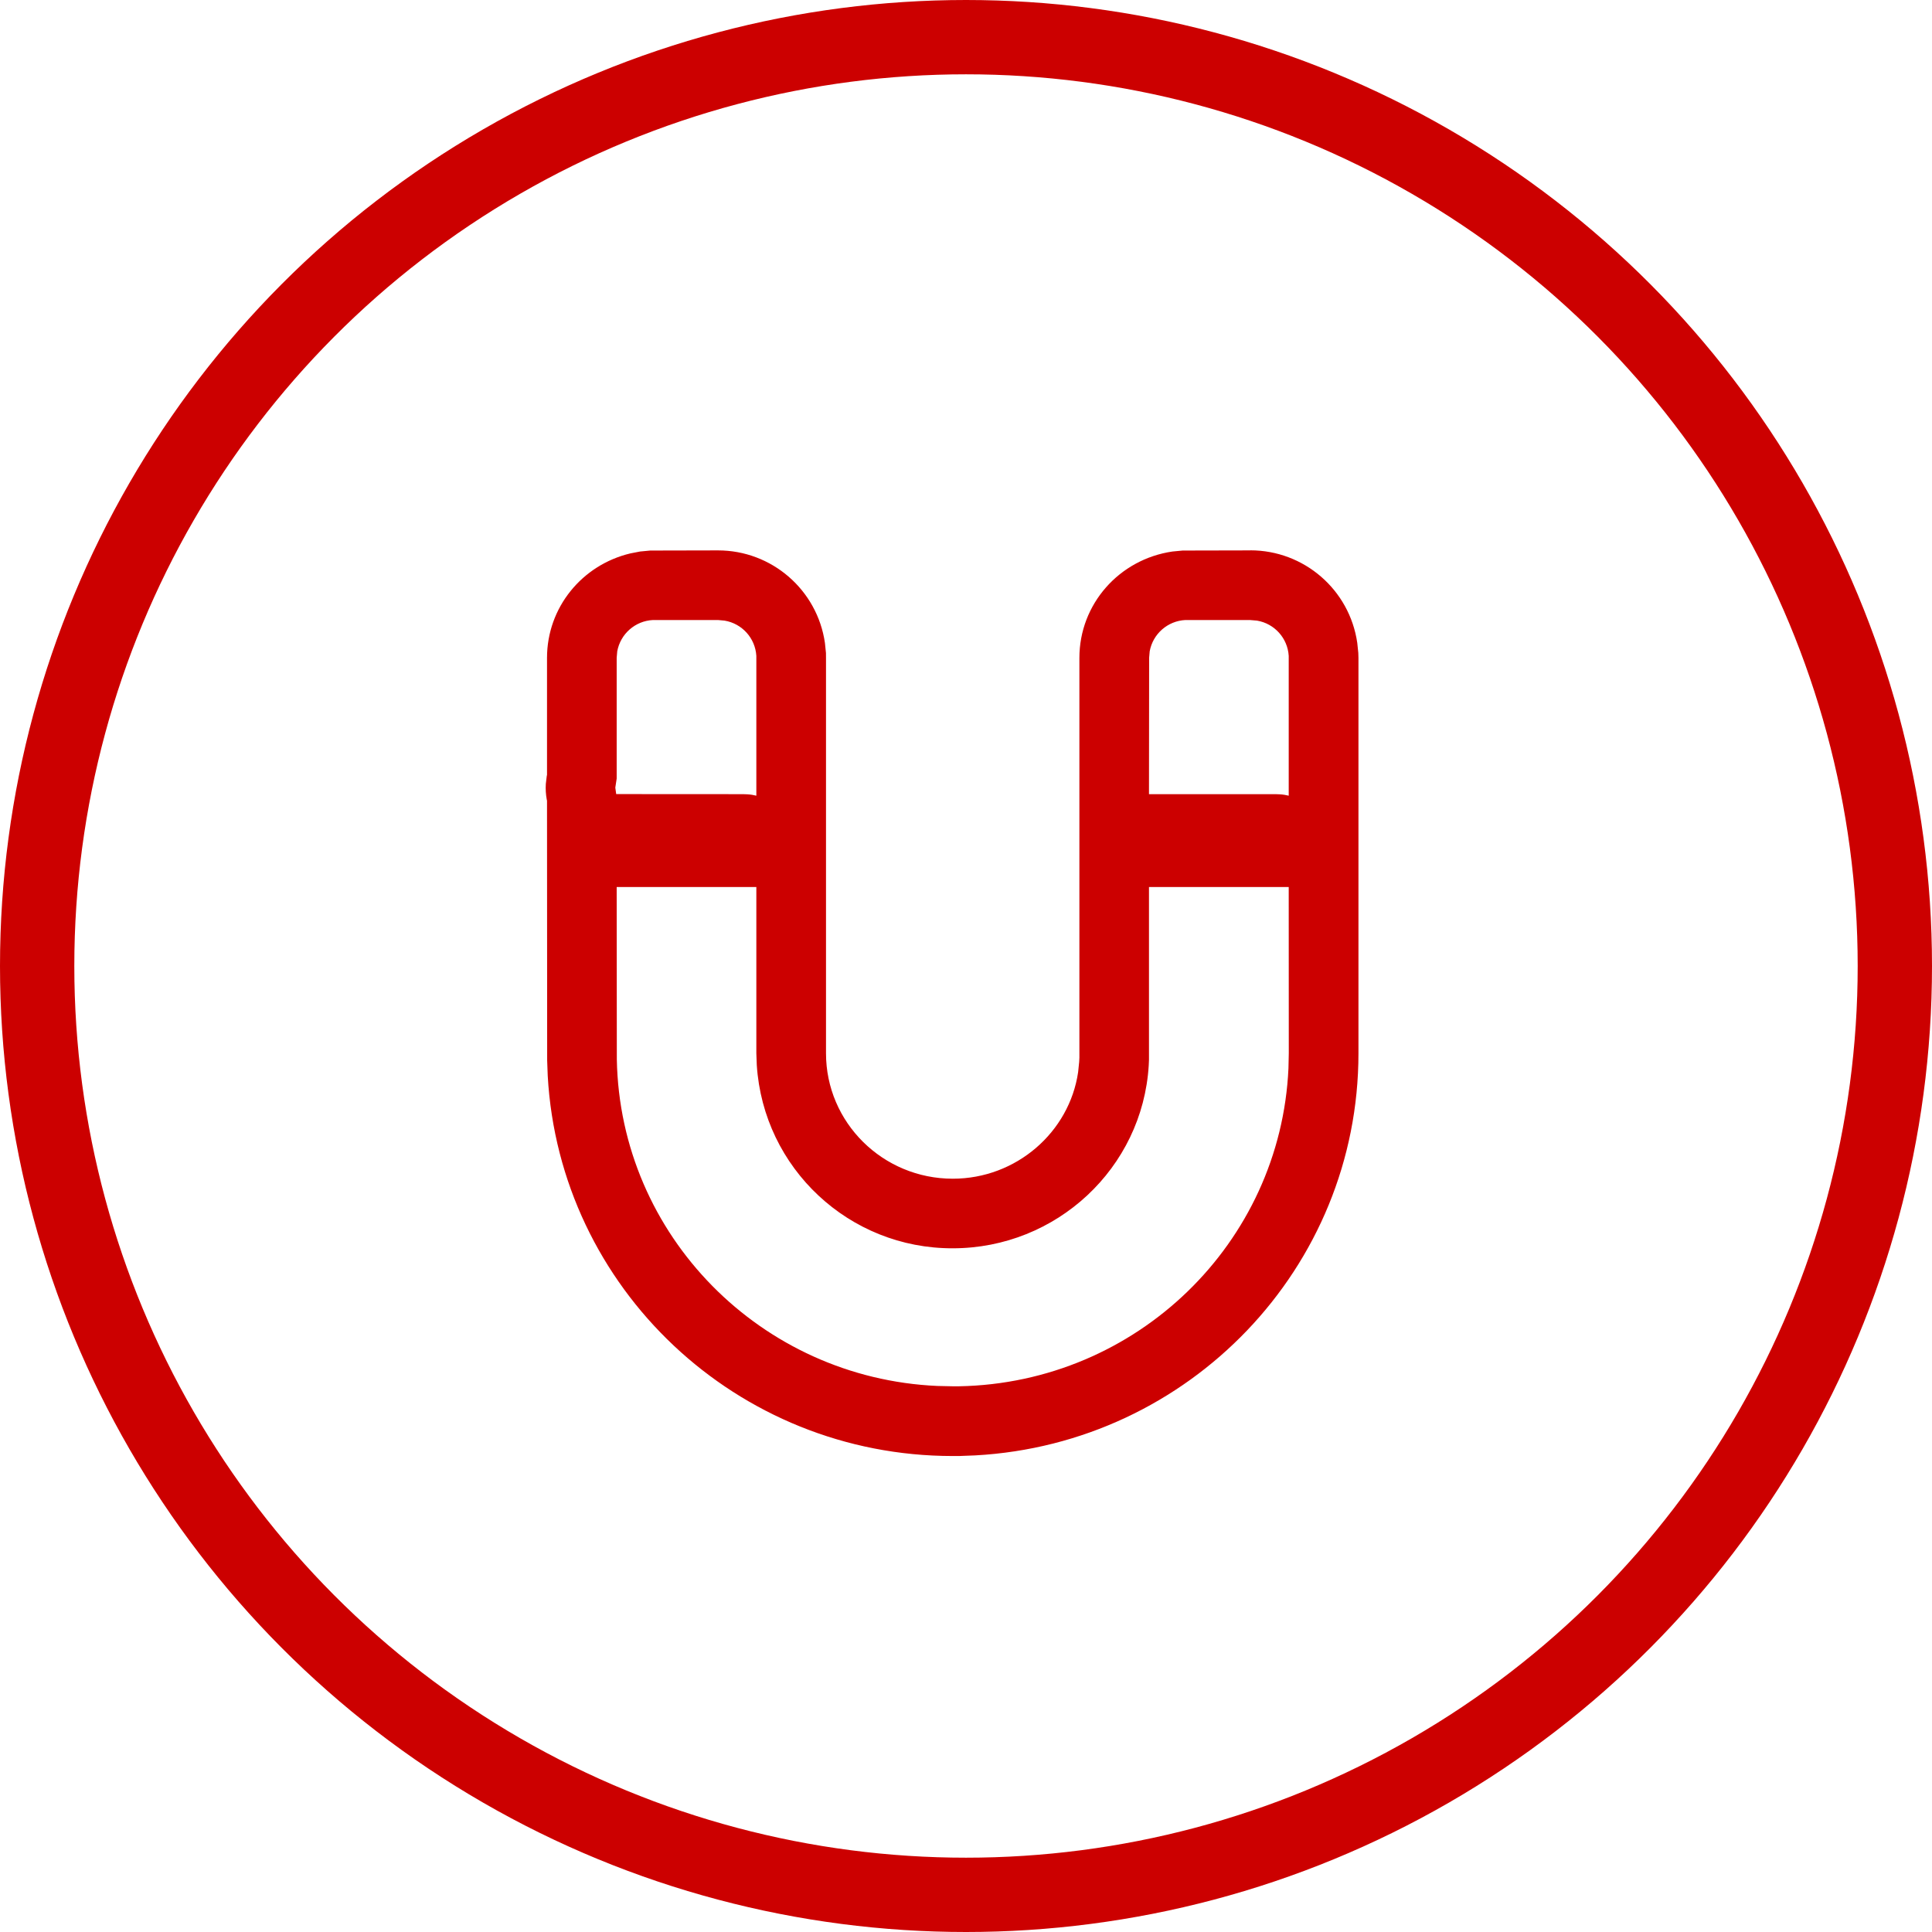
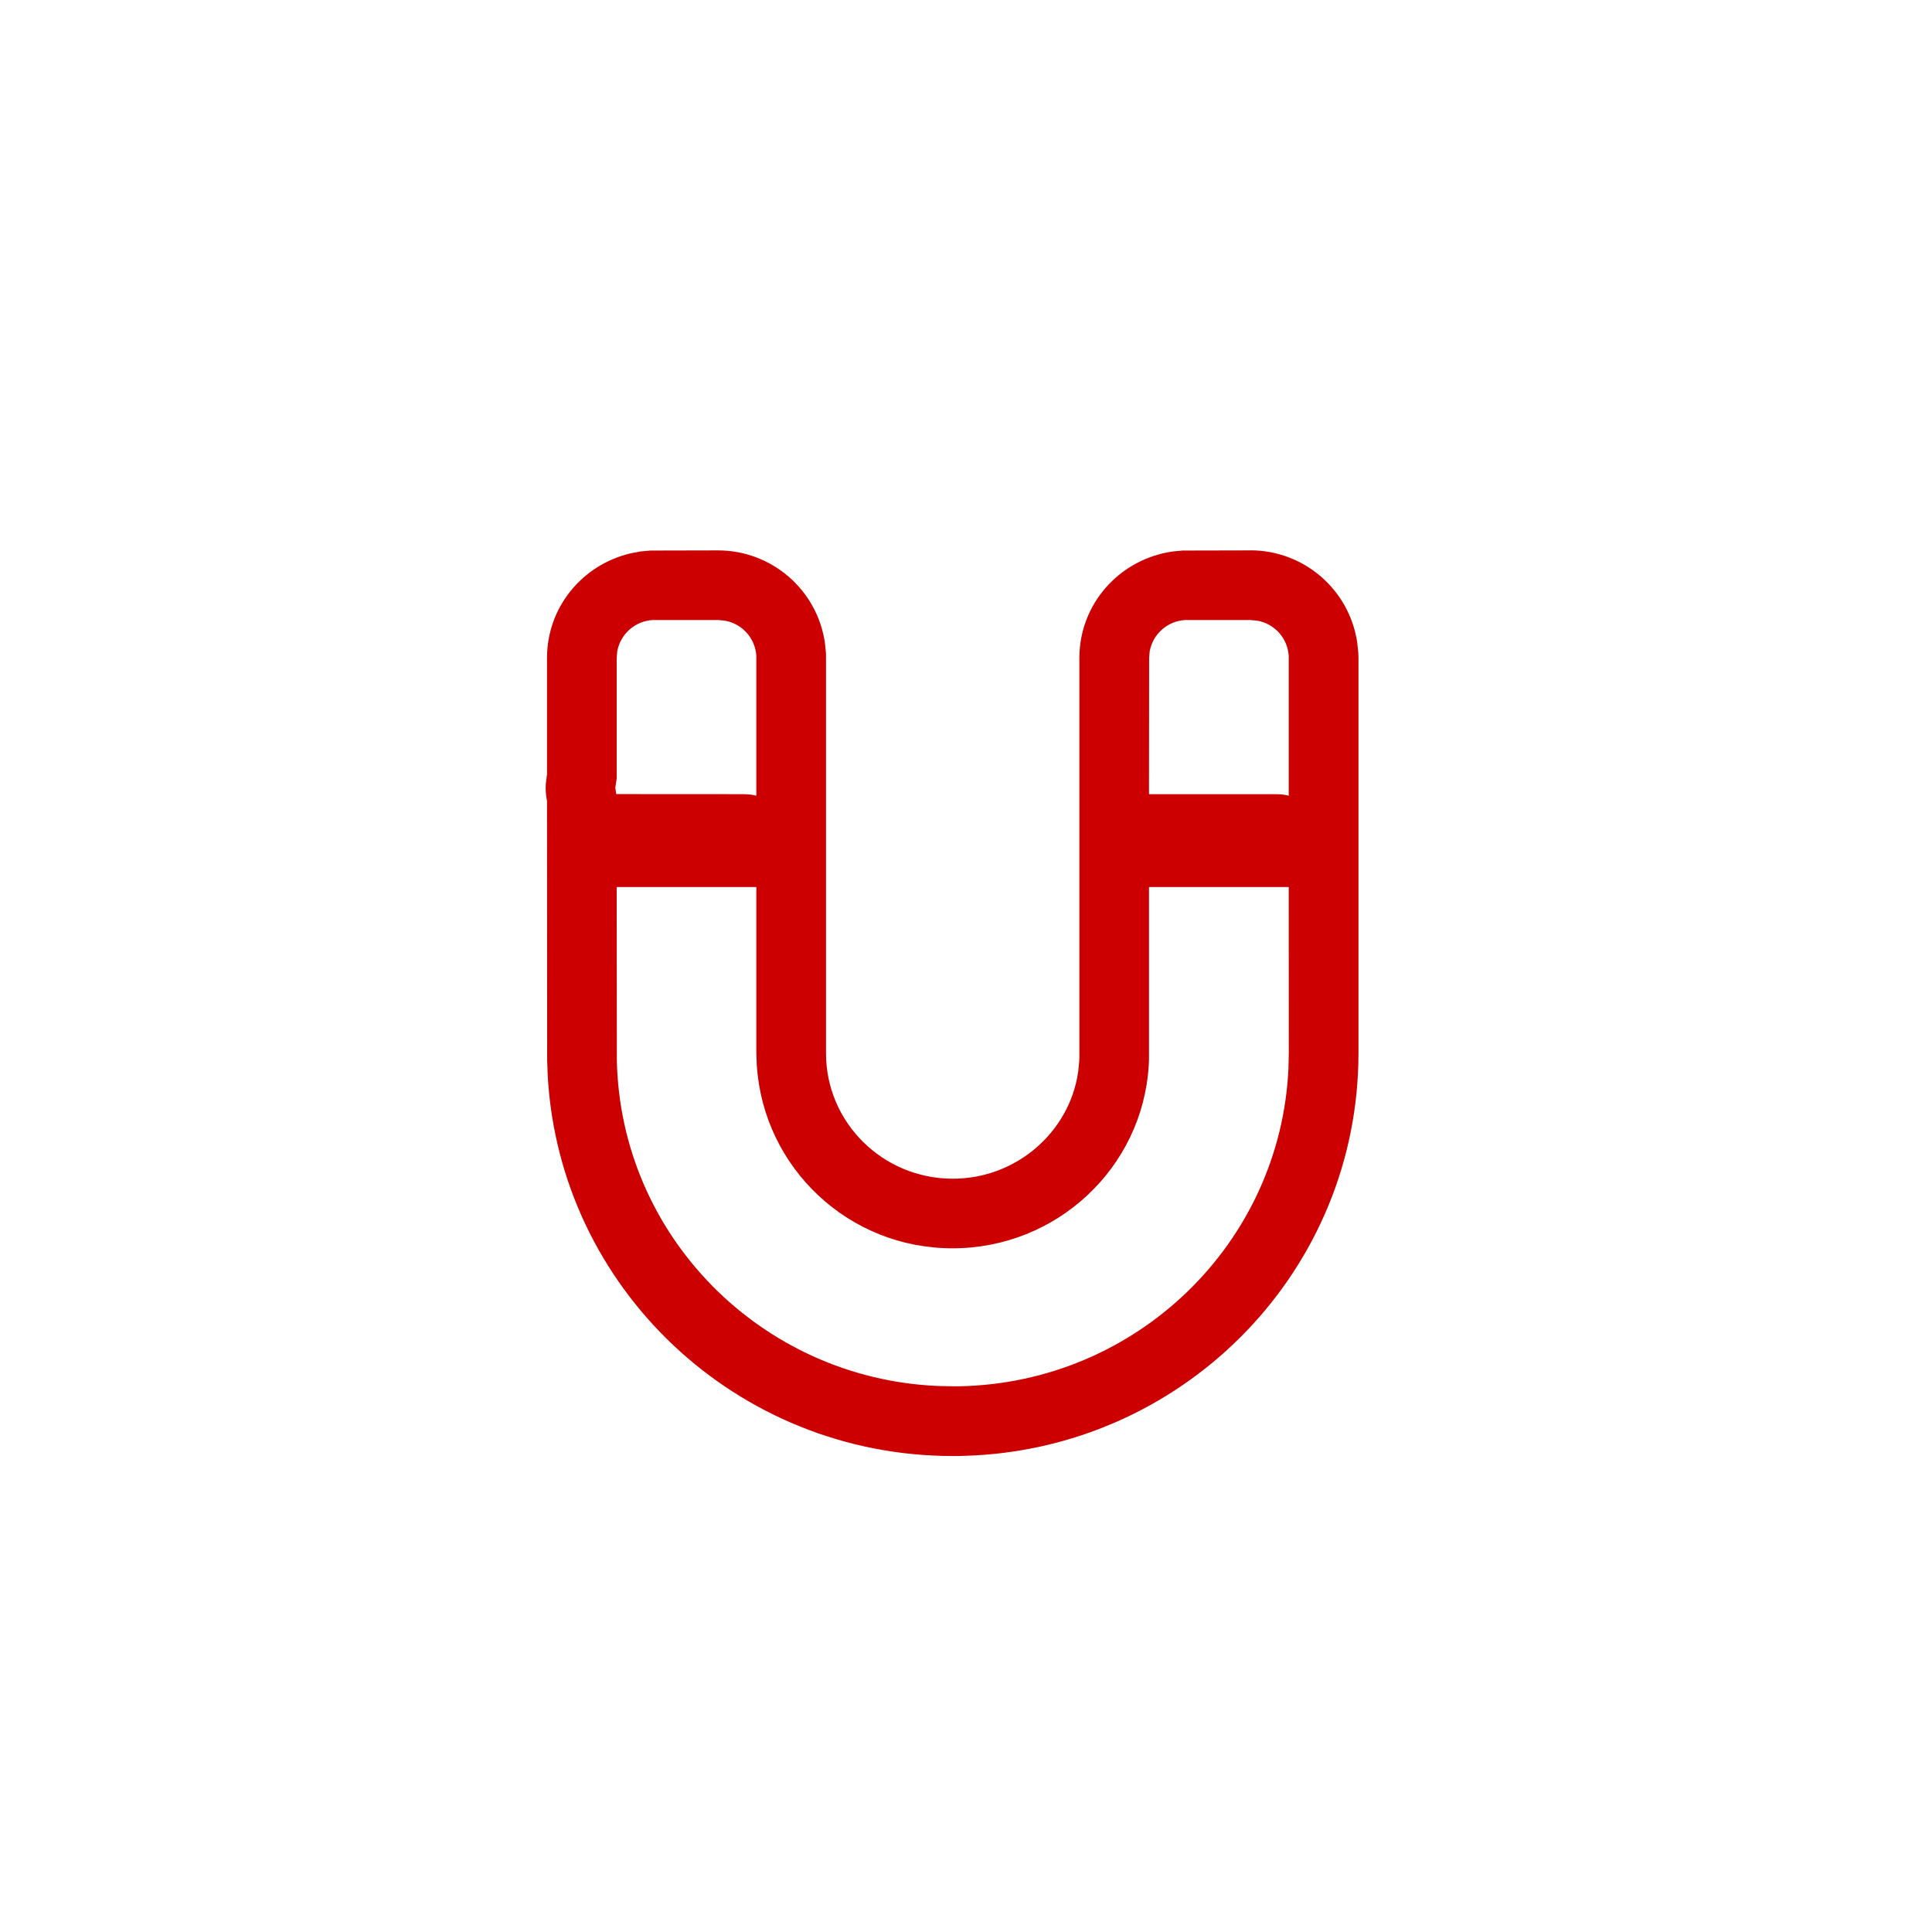
<svg xmlns="http://www.w3.org/2000/svg" width="52px" height="52px" viewBox="0 0 52 52" version="1.1">
  <title>icon2</title>
  <g id="页面-1" stroke="none" stroke-width="1" fill="none" fill-rule="evenodd">
    <g id="icon2">
-       <circle id="椭圆形" stroke="#CC0000" stroke-width="2" cx="26" cy="26" r="25" />
      <g id="磁力套索" transform="translate(10, 12)" fill="#CC0000" fill-rule="nonzero">
        <polygon id="路径" fill-opacity="0" points="0 0 30 0 30 30 0 30" />
        <path d="M23.653,2.812 C25.098,2.812 26.324,3.872 26.531,5.303 L26.559,5.574 L26.563,5.706 L26.563,16.35 C26.563,22.125 22.007,26.856 16.251,27.172 L15.838,27.188 L15.643,27.189 C9.829,27.189 5.061,22.671 4.742,16.952 L4.727,16.541 L4.723,9.549 L4.716,9.521 C4.691,9.381 4.682,9.239 4.691,9.098 L4.716,8.887 L4.723,8.857 L4.723,5.707 C4.723,4.35 5.666,3.204 6.966,2.895 L7.228,2.844 L7.502,2.818 L9.324,2.814 C10.769,2.813 11.996,3.874 12.203,5.304 L12.231,5.576 L12.232,5.707 L12.232,16.35 C12.232,18.212 13.759,19.725 15.645,19.725 C17.351,19.725 18.782,18.474 19.018,16.856 L19.046,16.582 L19.052,16.47 L19.052,5.707 C19.052,4.26 20.124,3.053 21.557,2.844 L21.831,2.818 L23.653,2.814 L23.653,2.812 Z M10.357,11.874 L6.598,11.874 L6.602,16.513 C6.688,21.257 10.489,25.093 15.227,25.303 L15.636,25.312 L15.812,25.312 C20.601,25.224 24.467,21.454 24.679,16.753 L24.688,16.348 L24.686,11.874 L20.925,11.874 L20.925,16.526 L20.918,16.68 C20.749,19.436 18.437,21.598 15.643,21.598 C12.858,21.606 10.548,19.446 10.369,16.667 L10.357,16.348 L10.357,11.874 Z M23.653,4.688 L21.906,4.688 C21.428,4.711 21.029,5.061 20.944,5.531 L20.929,5.706 L20.925,9.375 L24.33,9.375 L24.442,9.379 C24.532,9.384 24.615,9.398 24.686,9.416 L24.686,5.653 C24.657,5.177 24.304,4.784 23.833,4.704 L23.653,4.689 L23.653,4.688 Z M9.324,4.688 L7.575,4.688 C7.097,4.711 6.699,5.061 6.613,5.531 L6.598,5.706 L6.598,8.955 L6.561,9.199 L6.585,9.373 L9.999,9.375 L10.112,9.379 C10.204,9.384 10.286,9.398 10.357,9.416 L10.357,5.653 C10.328,5.176 9.974,4.783 9.502,4.704 L9.324,4.688 Z" id="形状" />
      </g>
    </g>
  </g>
</svg>